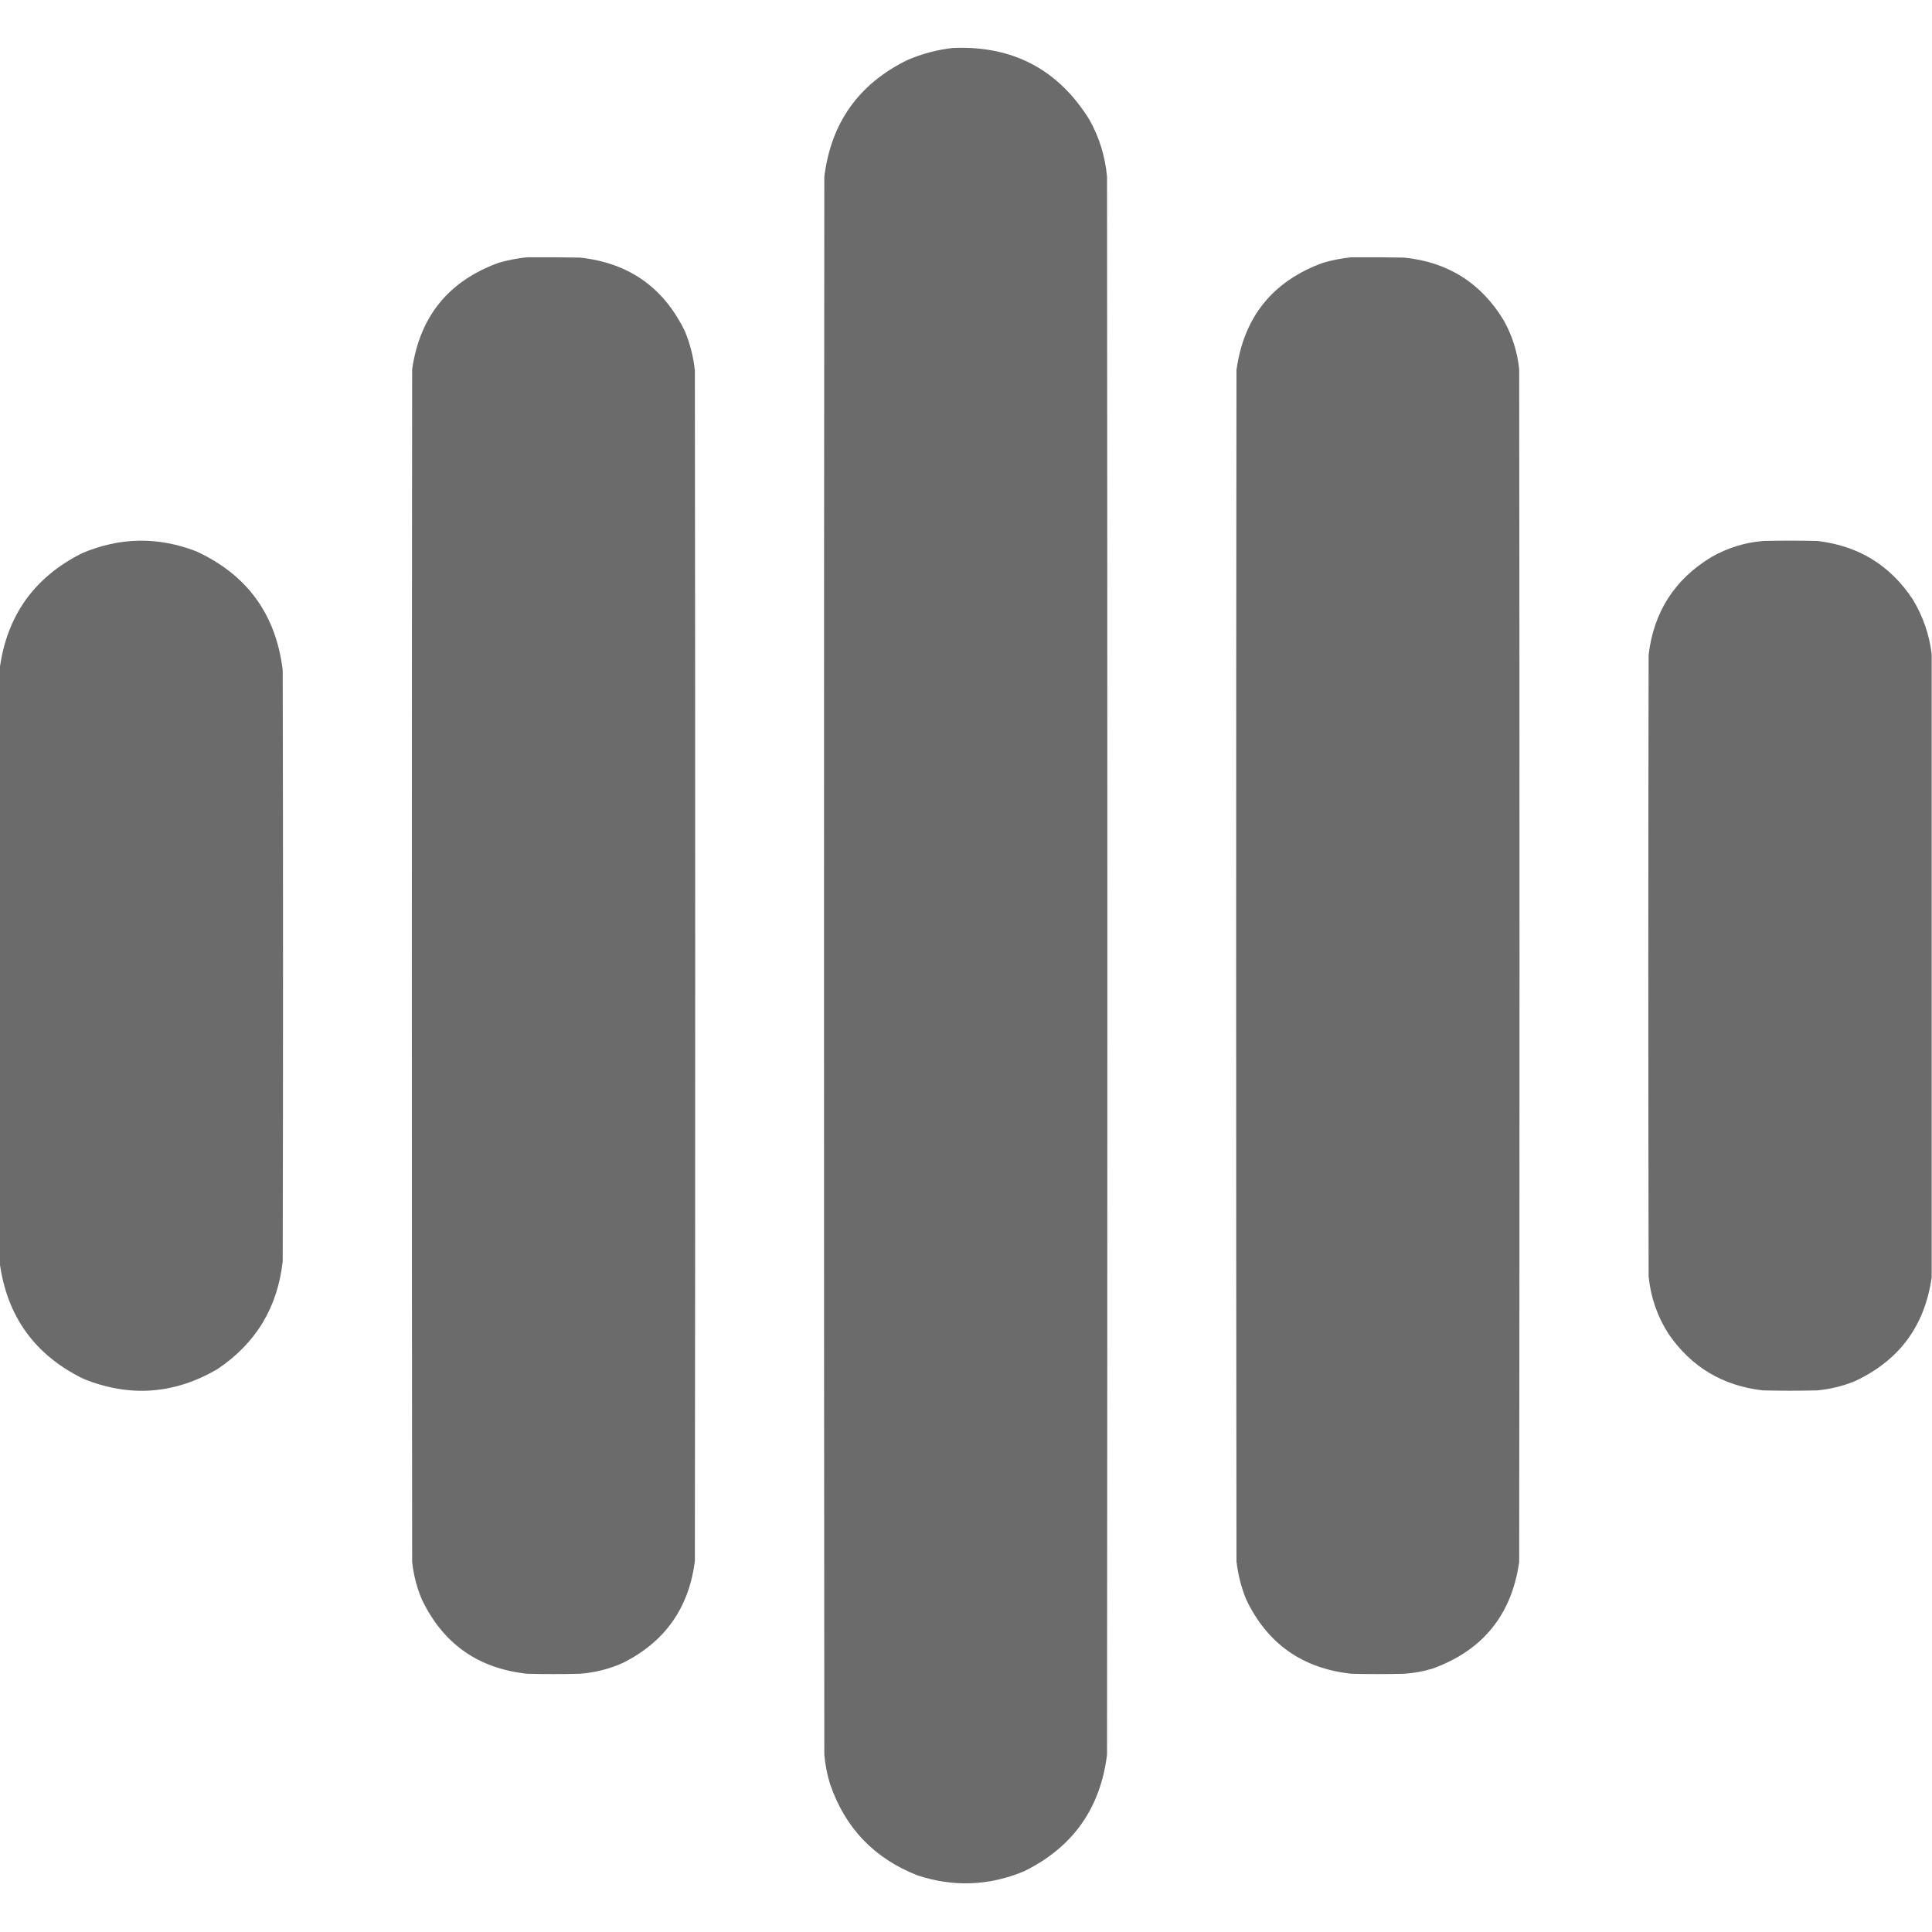
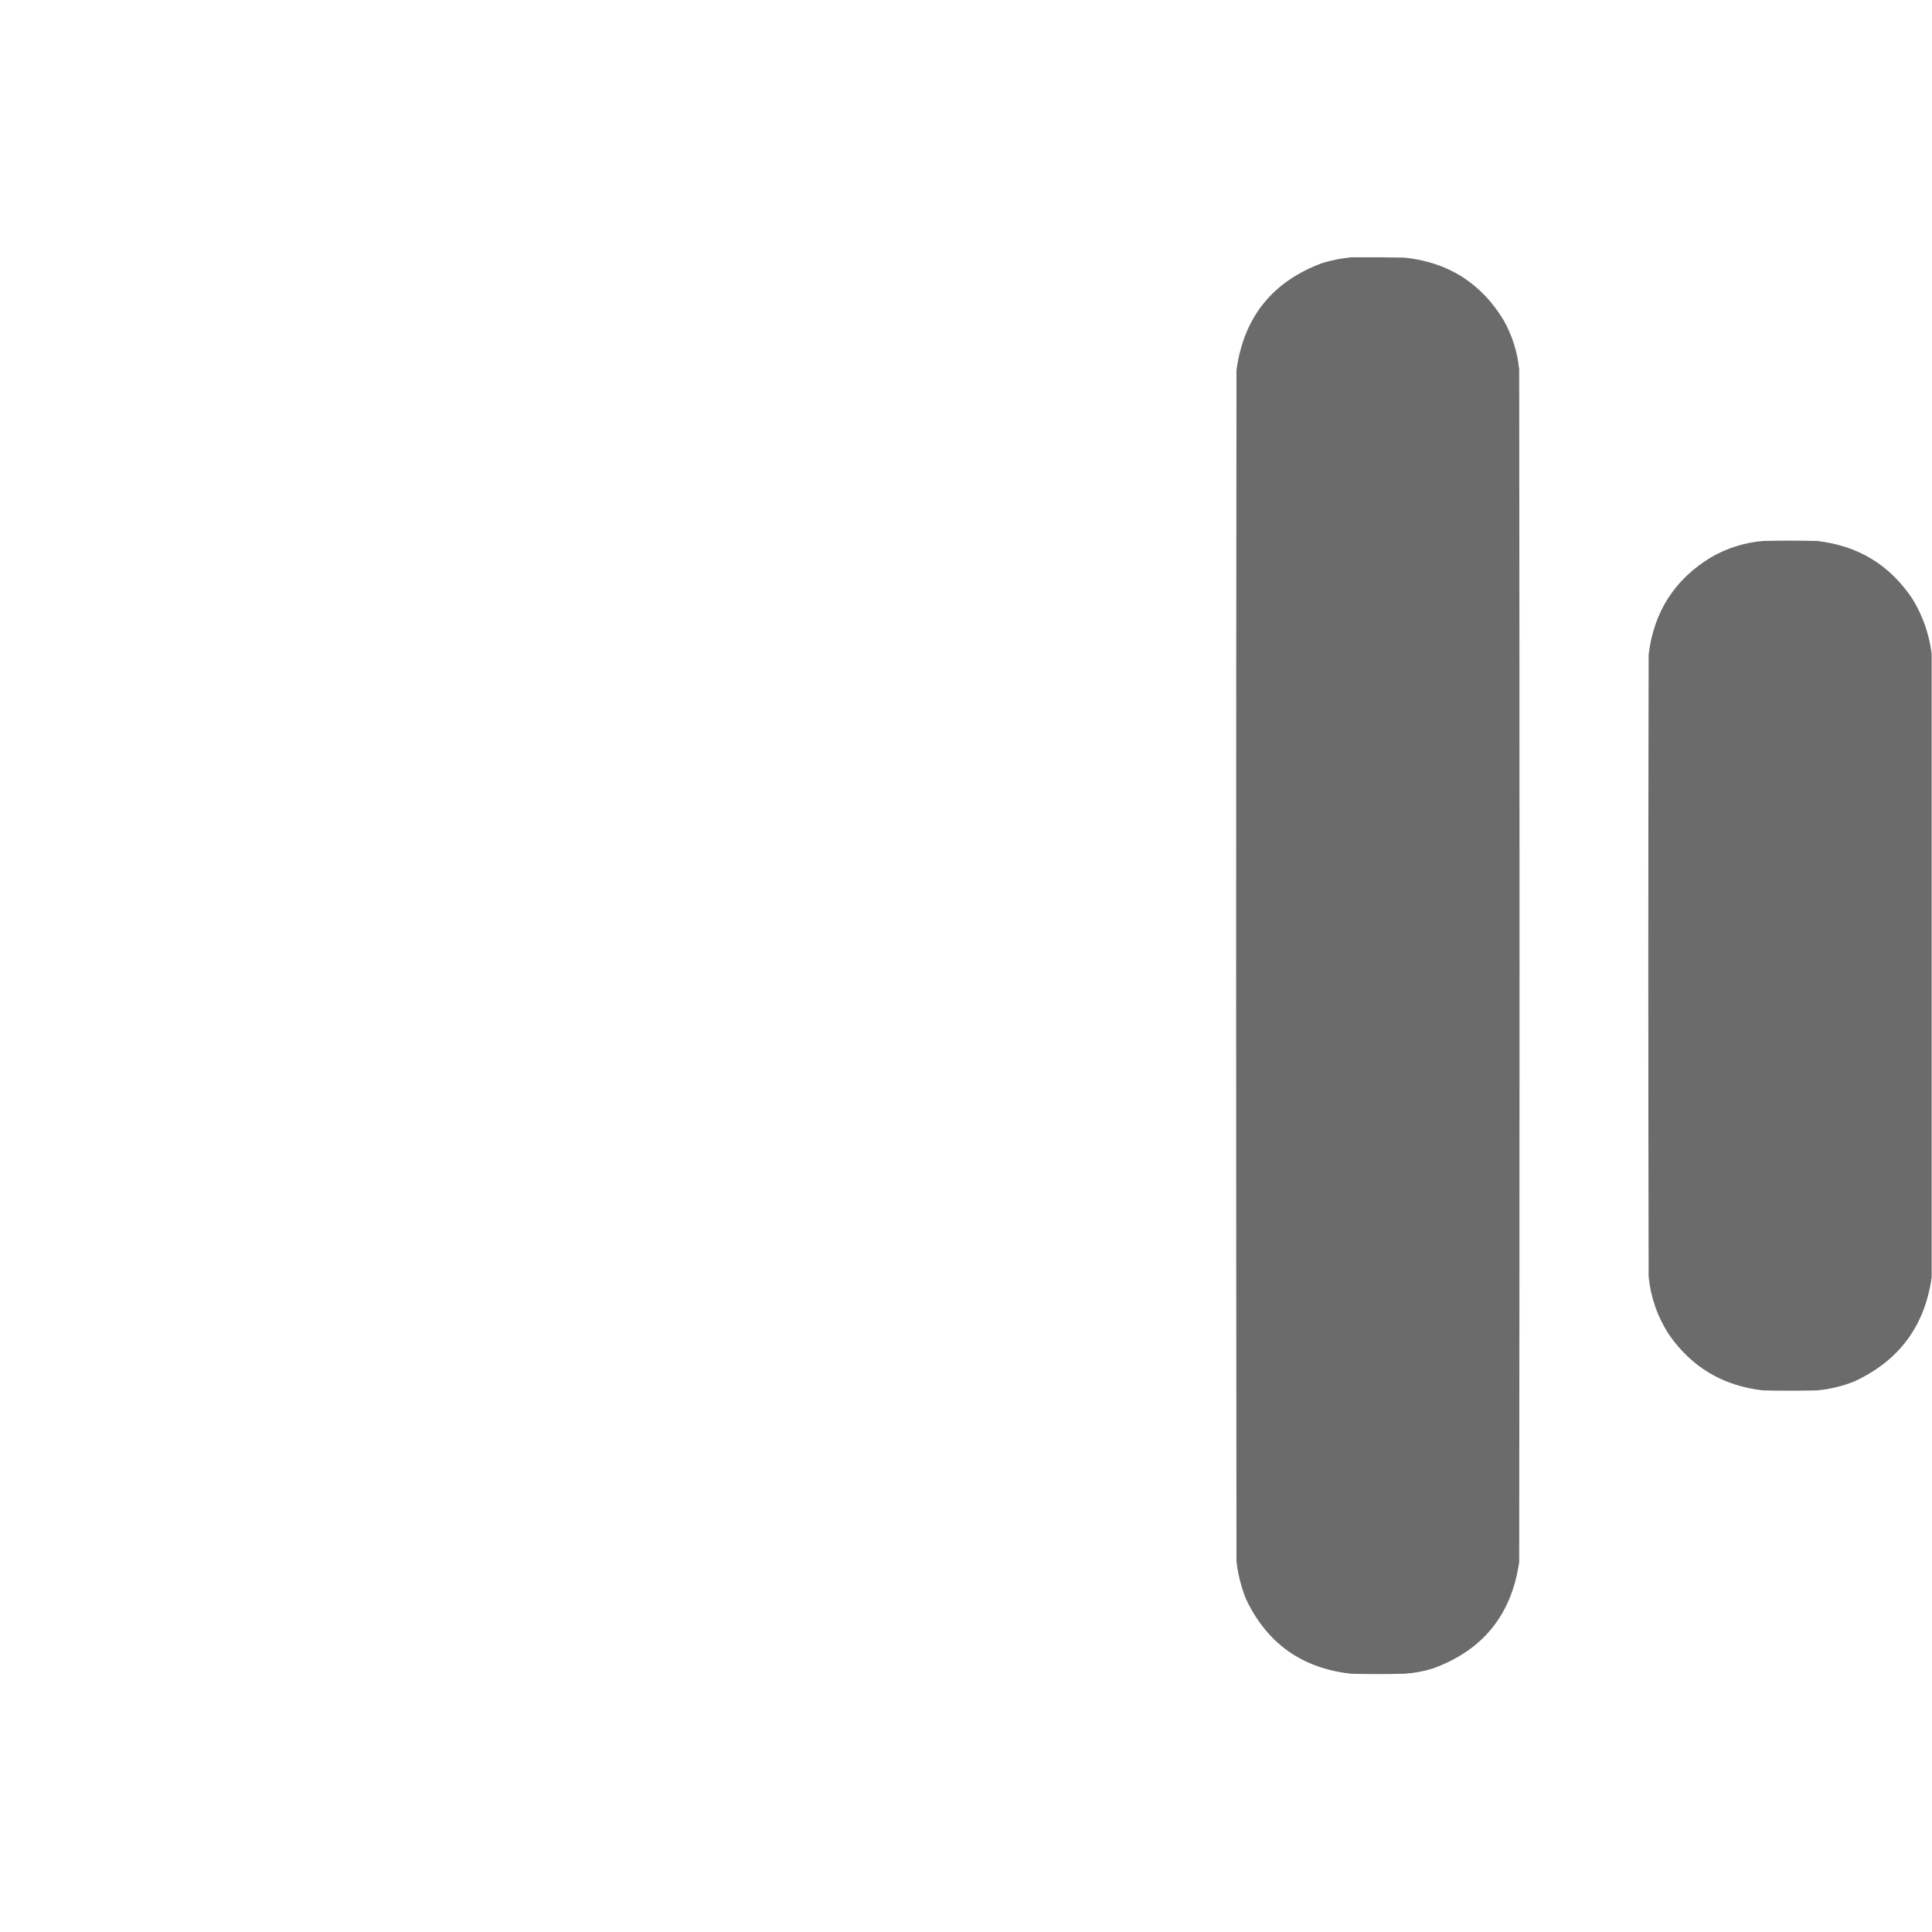
<svg xmlns="http://www.w3.org/2000/svg" version="1.1" width="3000px" height="3000px" style="shape-rendering:geometricPrecision; text-rendering:geometricPrecision; image-rendering:optimizeQuality; fill-rule:evenodd; clip-rule:evenodd">
  <g>
-     <path style="opacity:0.999" fill="#6b6b6b" d="M 1479.5,74.5 C 1572.61,70.462 1643.44,107.796 1692,186.5C 1707.19,213.924 1716.19,243.257 1719,274.5C 1719.67,1091.17 1719.67,1907.83 1719,2724.5C 1708.58,2808.55 1665.41,2869.05 1589.5,2906C 1535.27,2928.4 1480.27,2930.4 1424.5,2912C 1357.53,2885.7 1312.37,2838.53 1289,2770.5C 1284.33,2755.49 1281.33,2740.16 1280,2724.5C 1279.33,1907.83 1279.33,1091.17 1280,274.5C 1290.42,190.449 1333.59,129.949 1409.5,93C 1432.04,83.365 1455.38,77.199 1479.5,74.5 Z" />
-   </g>
+     </g>
  <g>
-     <path style="opacity:0.999" fill="#6b6b6b" d="M 818.5,399.5 C 845.835,399.333 873.169,399.5 900.5,400C 976.632,408.166 1031.13,446.666 1064,515.5C 1071.82,534.791 1076.82,554.791 1079,575.5C 1079.67,1191.5 1079.67,1807.5 1079,2423.5C 1070,2496.39 1032.83,2549.22 967.5,2582C 946.18,2591.58 923.846,2597.25 900.5,2599C 873.167,2599.67 845.833,2599.67 818.5,2599C 742.37,2590.84 687.87,2552.34 655,2483.5C 647.185,2464.91 642.185,2445.57 640,2425.5C 639.333,1808.17 639.333,1190.83 640,573.5C 651.8,491.361 696.633,436.194 774.5,408C 789.05,403.809 803.717,400.976 818.5,399.5 Z" />
-   </g>
+     </g>
  <g>
    <path style="opacity:0.999" fill="#6b6b6b" d="M 2098.5,399.5 C 2125.84,399.333 2153.17,399.5 2180.5,400C 2248.4,406.97 2299.9,439.47 2335,497.5C 2348.22,521.174 2356.22,546.507 2359,573.5C 2359.67,1190.83 2359.67,1808.17 2359,2425.5C 2347.2,2507.64 2302.37,2562.81 2224.5,2591C 2210.14,2595.34 2195.47,2598 2180.5,2599C 2153.17,2599.67 2125.83,2599.67 2098.5,2599C 2022.37,2590.83 1967.87,2552.33 1935,2483.5C 1927.34,2464.52 1922.34,2444.85 1920,2424.5C 1919.33,1807.83 1919.33,1191.17 1920,574.5C 1931.5,491.95 1976.34,436.45 2054.5,408C 2069.05,403.809 2083.72,400.976 2098.5,399.5 Z" />
  </g>
  <g>
-     <path style="opacity:0.999" fill="#6b6b6b" d="M -0.5,1960.5 C -0.5,1653.17 -0.5,1345.83 -0.5,1038.5C 10.496,956.016 53.162,896.182 127.5,859C 186.07,834.12 245.07,833.12 304.5,856C 383.606,892.332 428.44,953.832 439,1040.5C 439.667,1346.5 439.667,1652.5 439,1958.5C 431.043,2030.29 397.21,2086.12 337.5,2126C 270.681,2165.11 201.348,2170.11 129.5,2141C 53.952,2104.08 10.618,2043.91 -0.5,1960.5 Z" />
-   </g>
+     </g>
  <g>
    <path style="opacity:0.999" fill="#6b6b6b" d="M 2999.5,1015.5 C 2999.5,1338.17 2999.5,1660.83 2999.5,1983.5C 2988.76,2059.16 2948.76,2113 2879.5,2145C 2860.85,2152.5 2841.52,2157.16 2821.5,2159C 2793.5,2159.67 2765.5,2159.67 2737.5,2159C 2675.14,2151.93 2626.31,2122.76 2591,2071.5C 2573.59,2044.34 2563.26,2014.67 2560,1982.5C 2559.33,1660.5 2559.33,1338.5 2560,1016.5C 2568.02,949.891 2600.52,899.391 2657.5,865C 2682.33,850.833 2709,842.5 2737.5,840C 2765.5,839.333 2793.5,839.333 2821.5,840C 2885.29,847.201 2934.79,877.368 2970,930.5C 2985.93,956.798 2995.77,985.132 2999.5,1015.5 Z" />
  </g>
</svg>